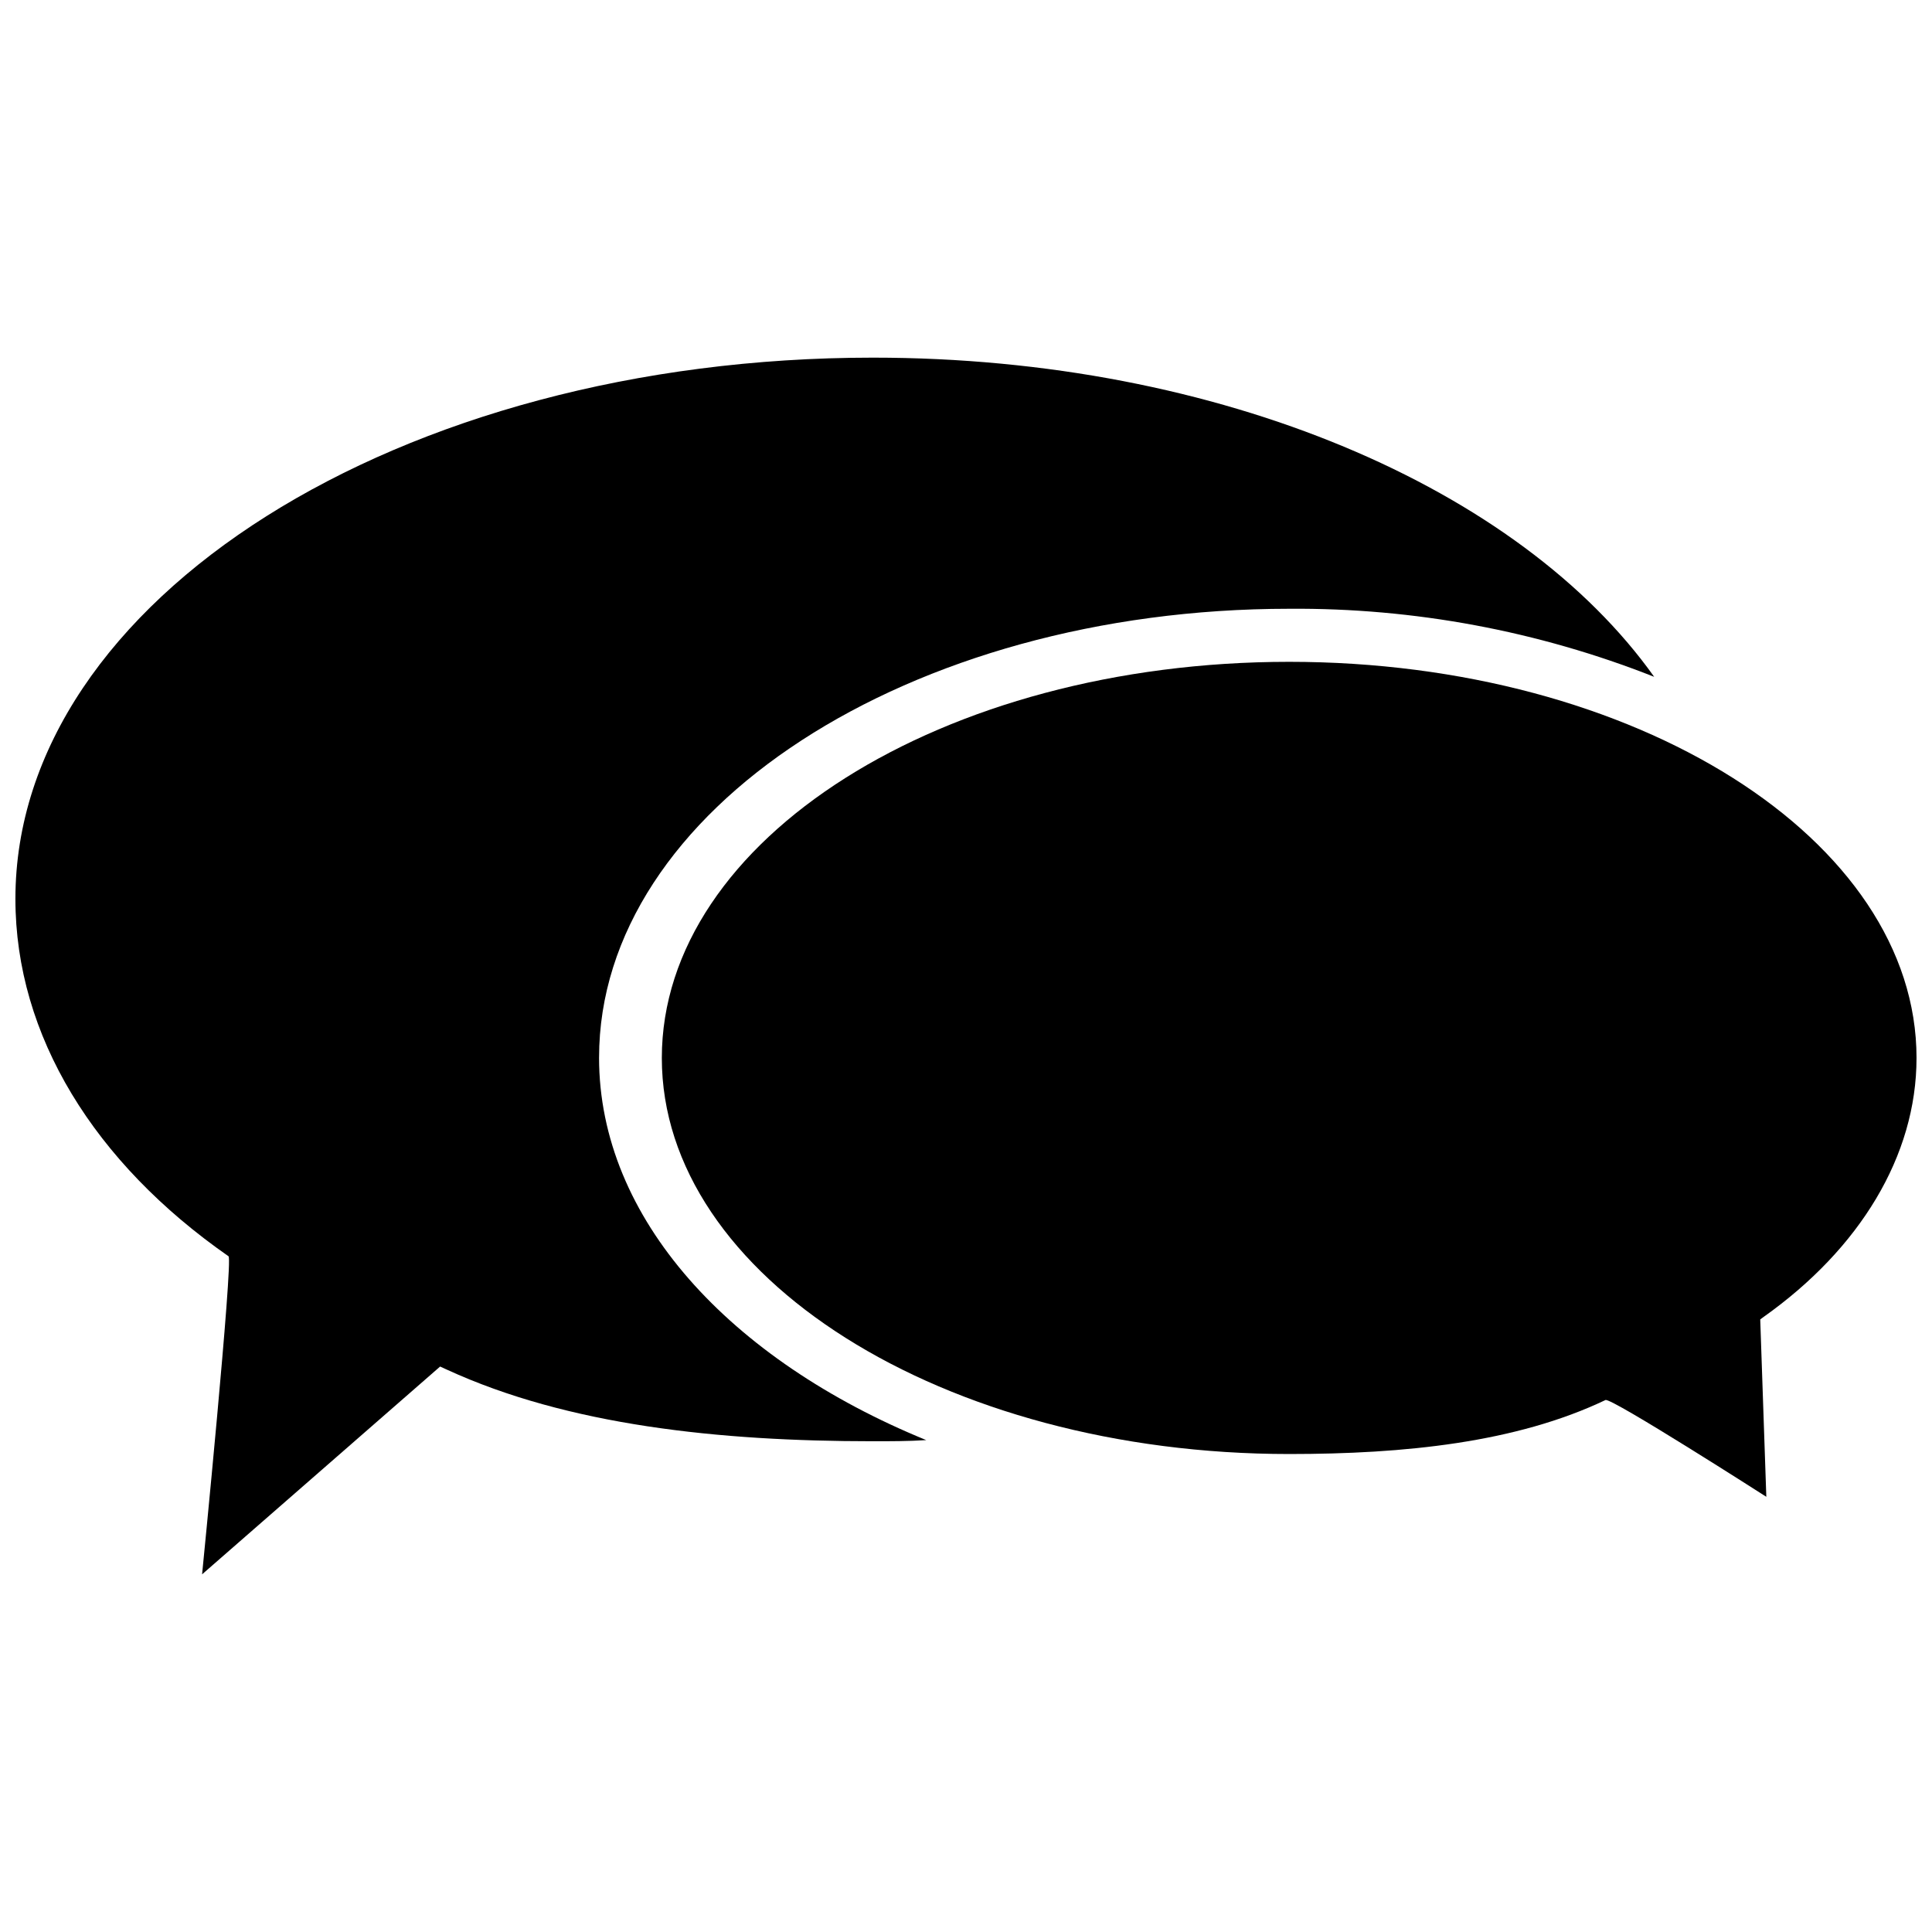
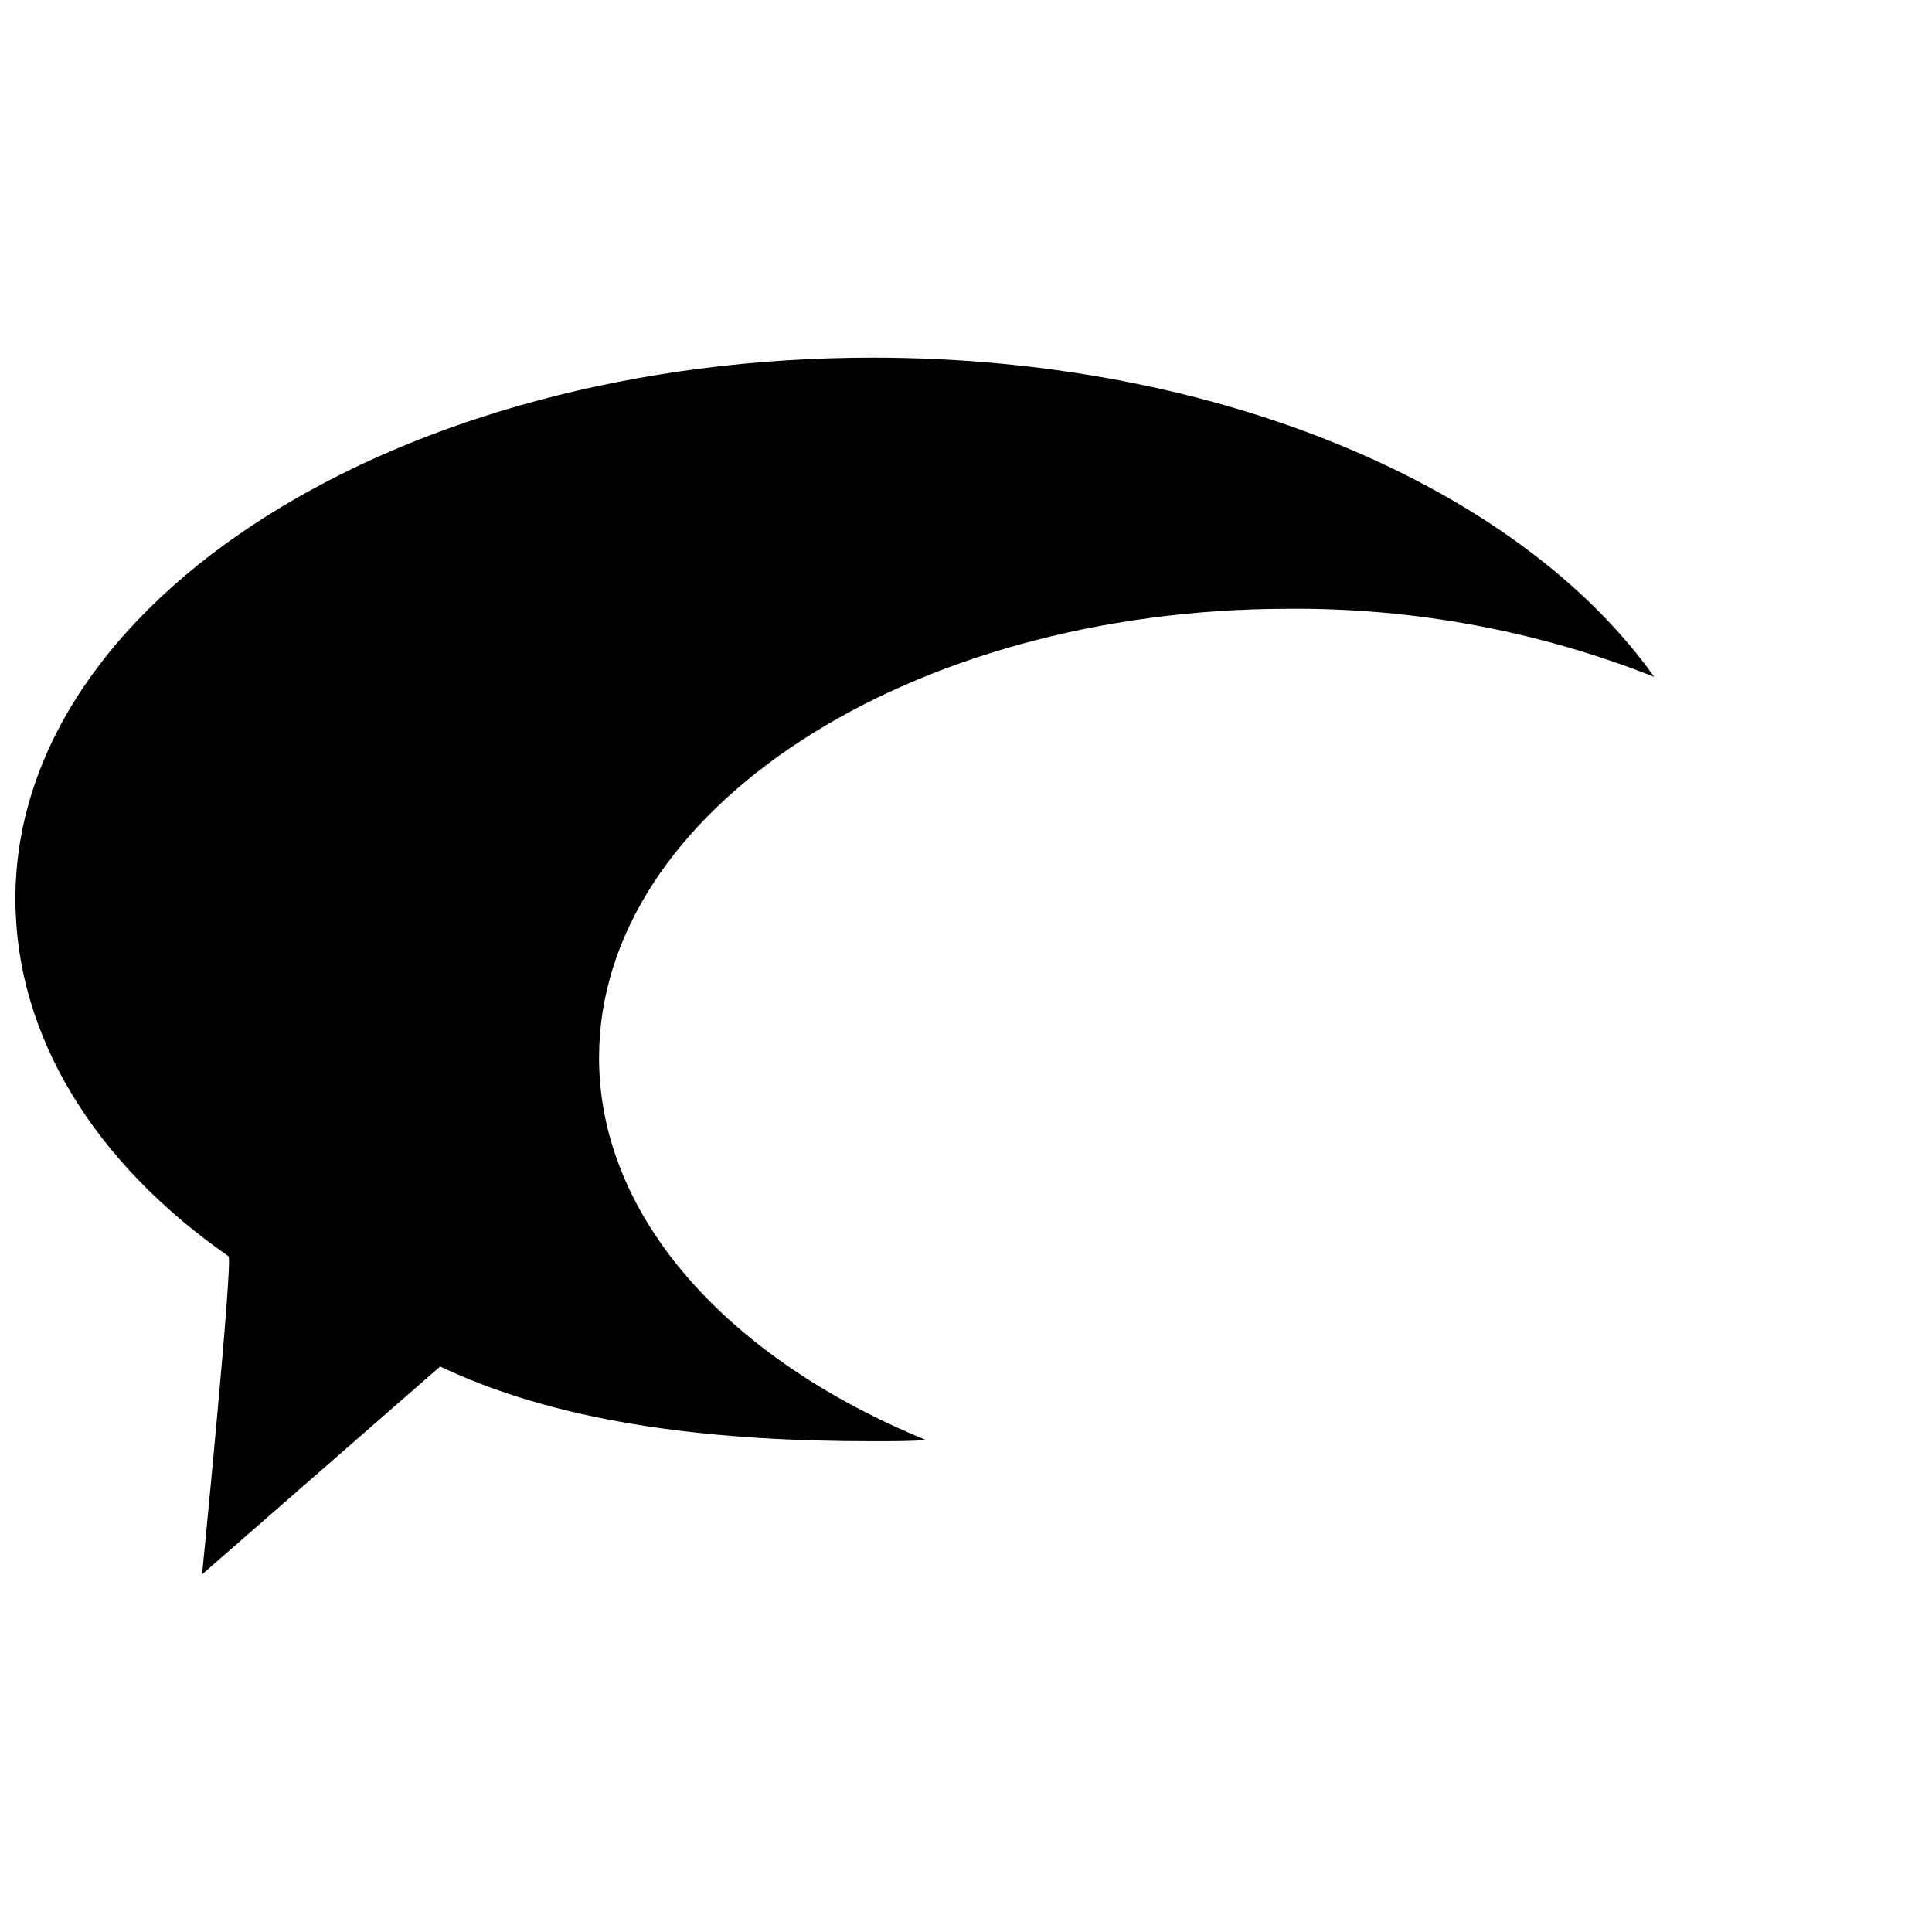
<svg xmlns="http://www.w3.org/2000/svg" width="800px" height="800px" version="1.1" viewBox="144 144 512 512">
  <defs>
    <clipPath id="b">
-       <path d="m319 319h332.9v222h-332.9z" />
-     </clipPath>
+       </clipPath>
    <clipPath id="a">
      <path d="m148.09 238h434.91v324h-434.91z" />
    </clipPath>
  </defs>
  <g>
    <g clip-path="url(#b)">
      <path d="m651.9 424.38c0-57.938-74.363-104.99-166.26-104.99s-166.25 47.055-166.25 104.99 74.613 104.95 166.25 104.95c30.582 0 60.156-3.023 83.832-14.309 1.512-0.707 42.621 25.645 42.621 25.645l-1.613-47.004 0.957-0.707c25.348-17.988 40.461-42.574 40.461-68.57z" />
    </g>
    <g clip-path="url(#a)">
      <path d="m302.76 424.28c0-65.594 82.121-118.95 182.88-118.95 33.105-0.25 65.945 5.871 96.734 18.035-35.469-49.875-114.82-84.586-207.07-84.586-125.5 0-227.22 64.184-227.22 143.43 0 36.273 20.957 69.98 56.477 94.715 1.262 0.855-7.004 84.289-7.004 84.289l63.078-55.066 1.762 0.805c32.094 14.762 72.098 18.992 112.91 18.992 4.734 0 9.473 0 14.156-0.301-51.992-21.262-86.707-58.695-86.707-101.37z" />
    </g>
  </g>
</svg>